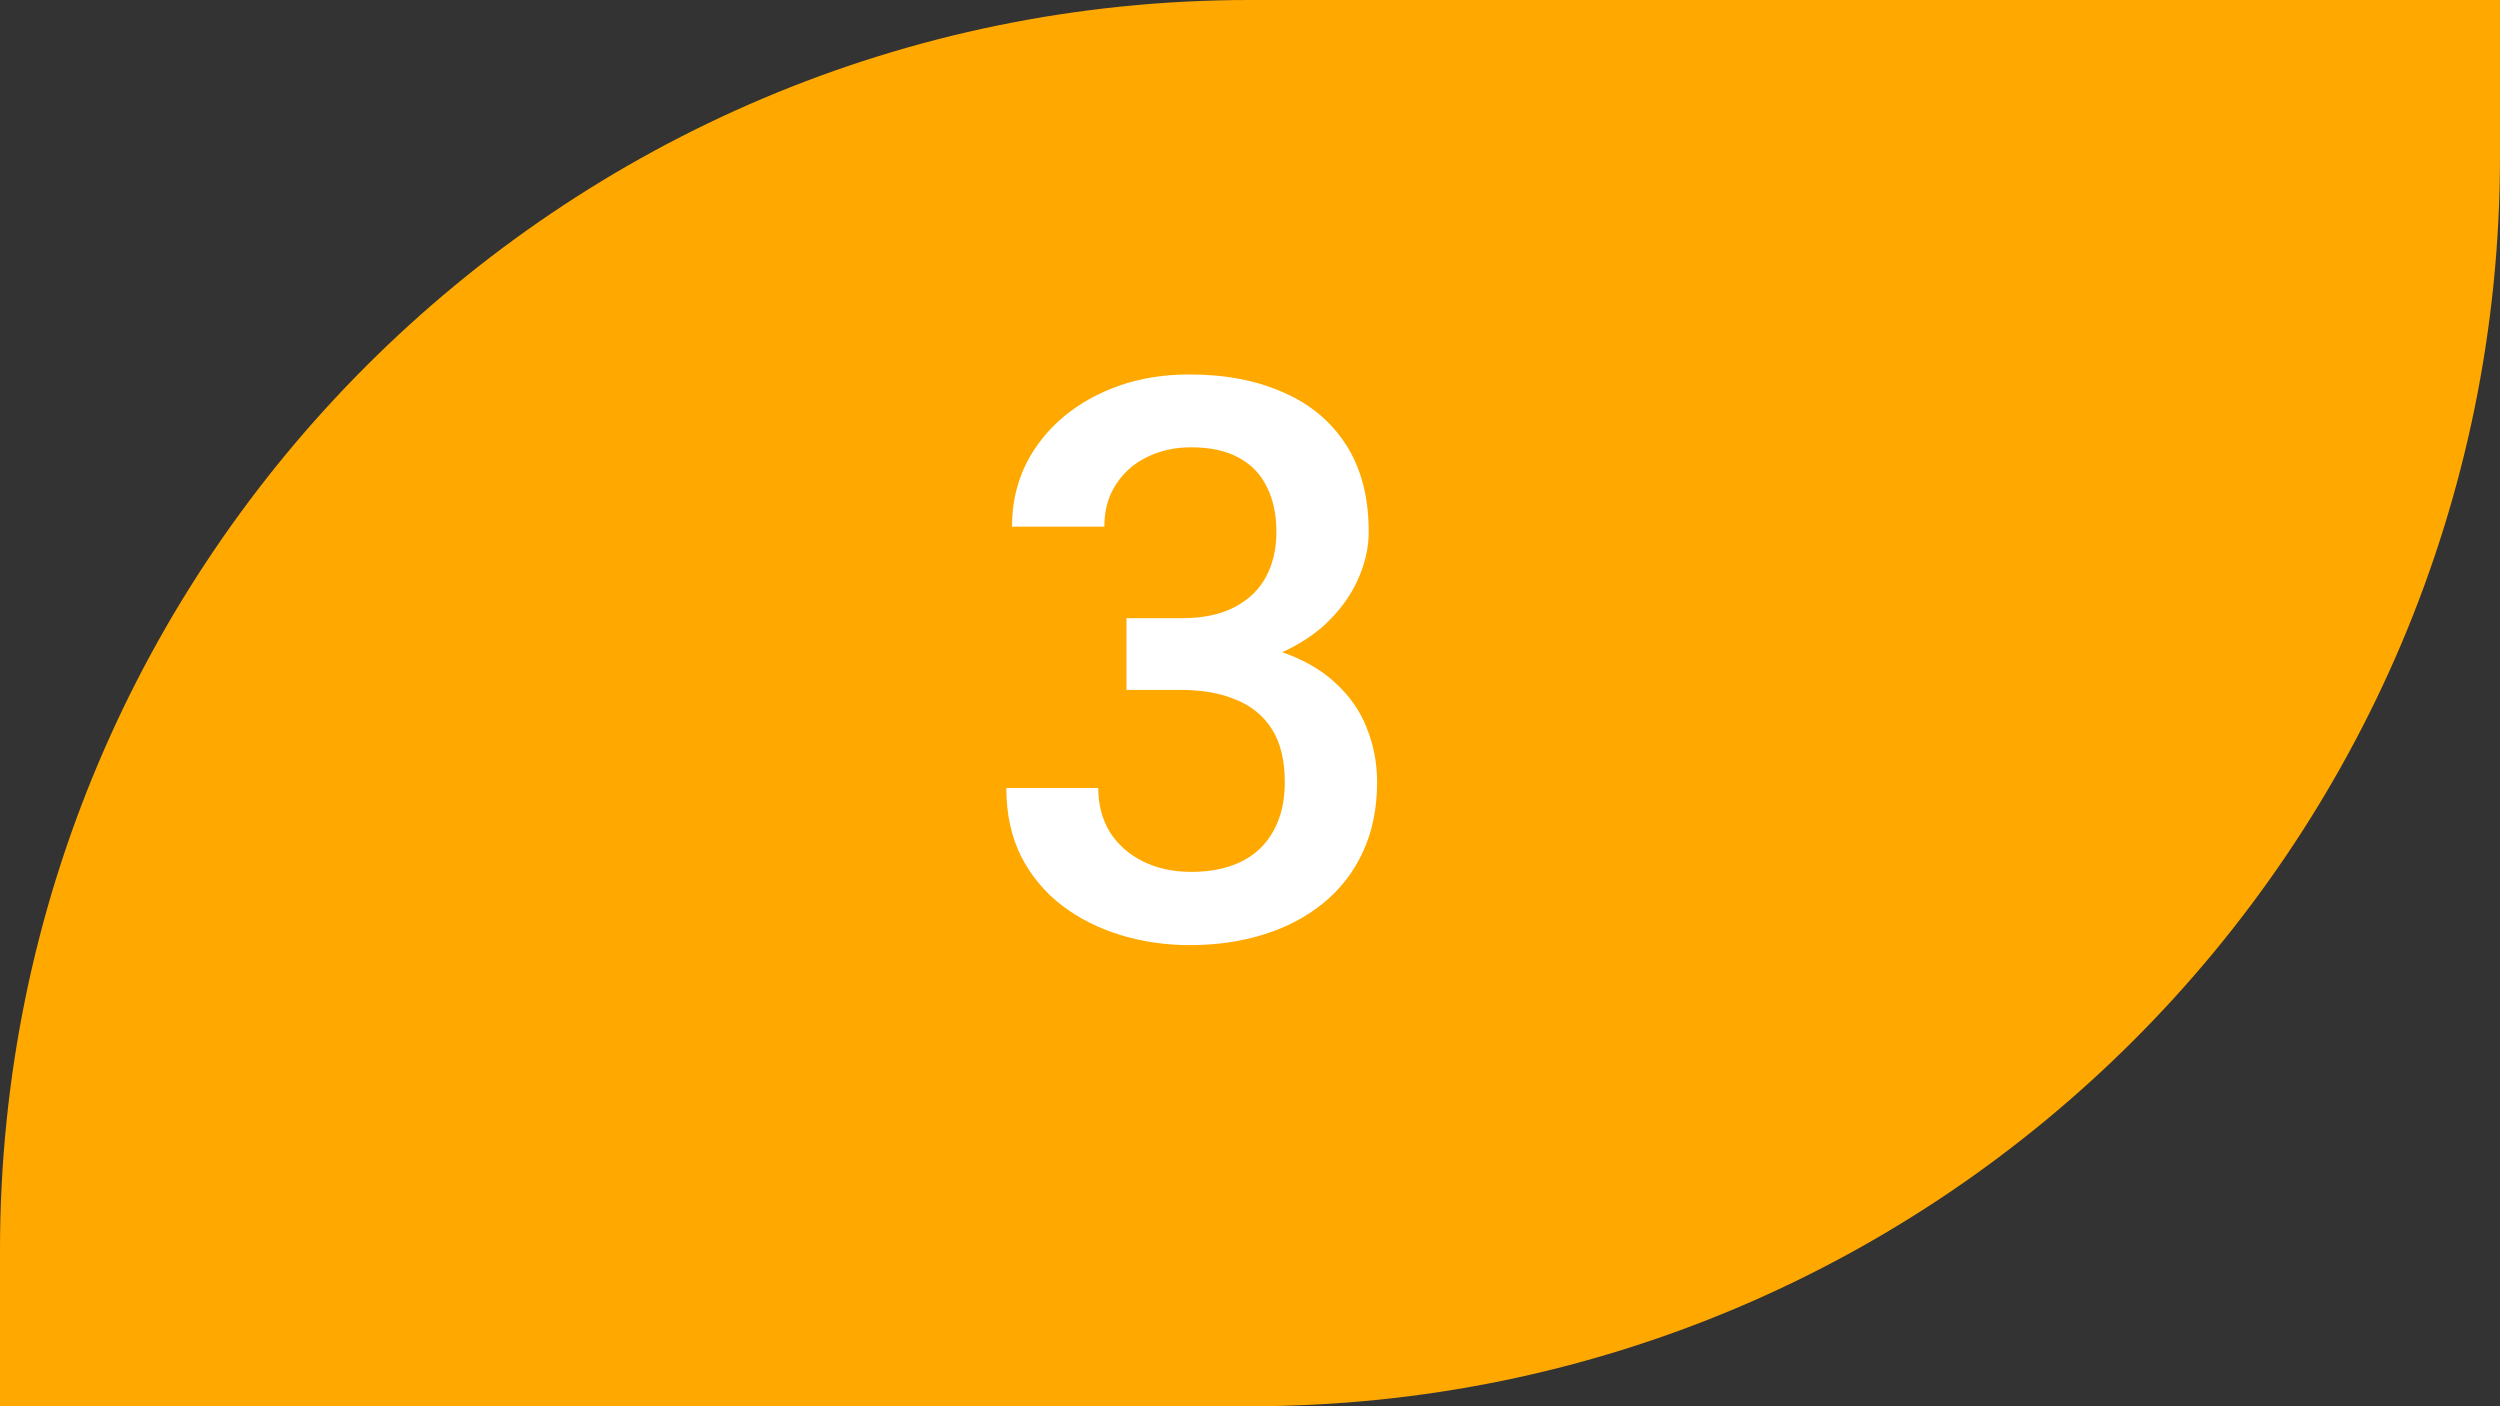
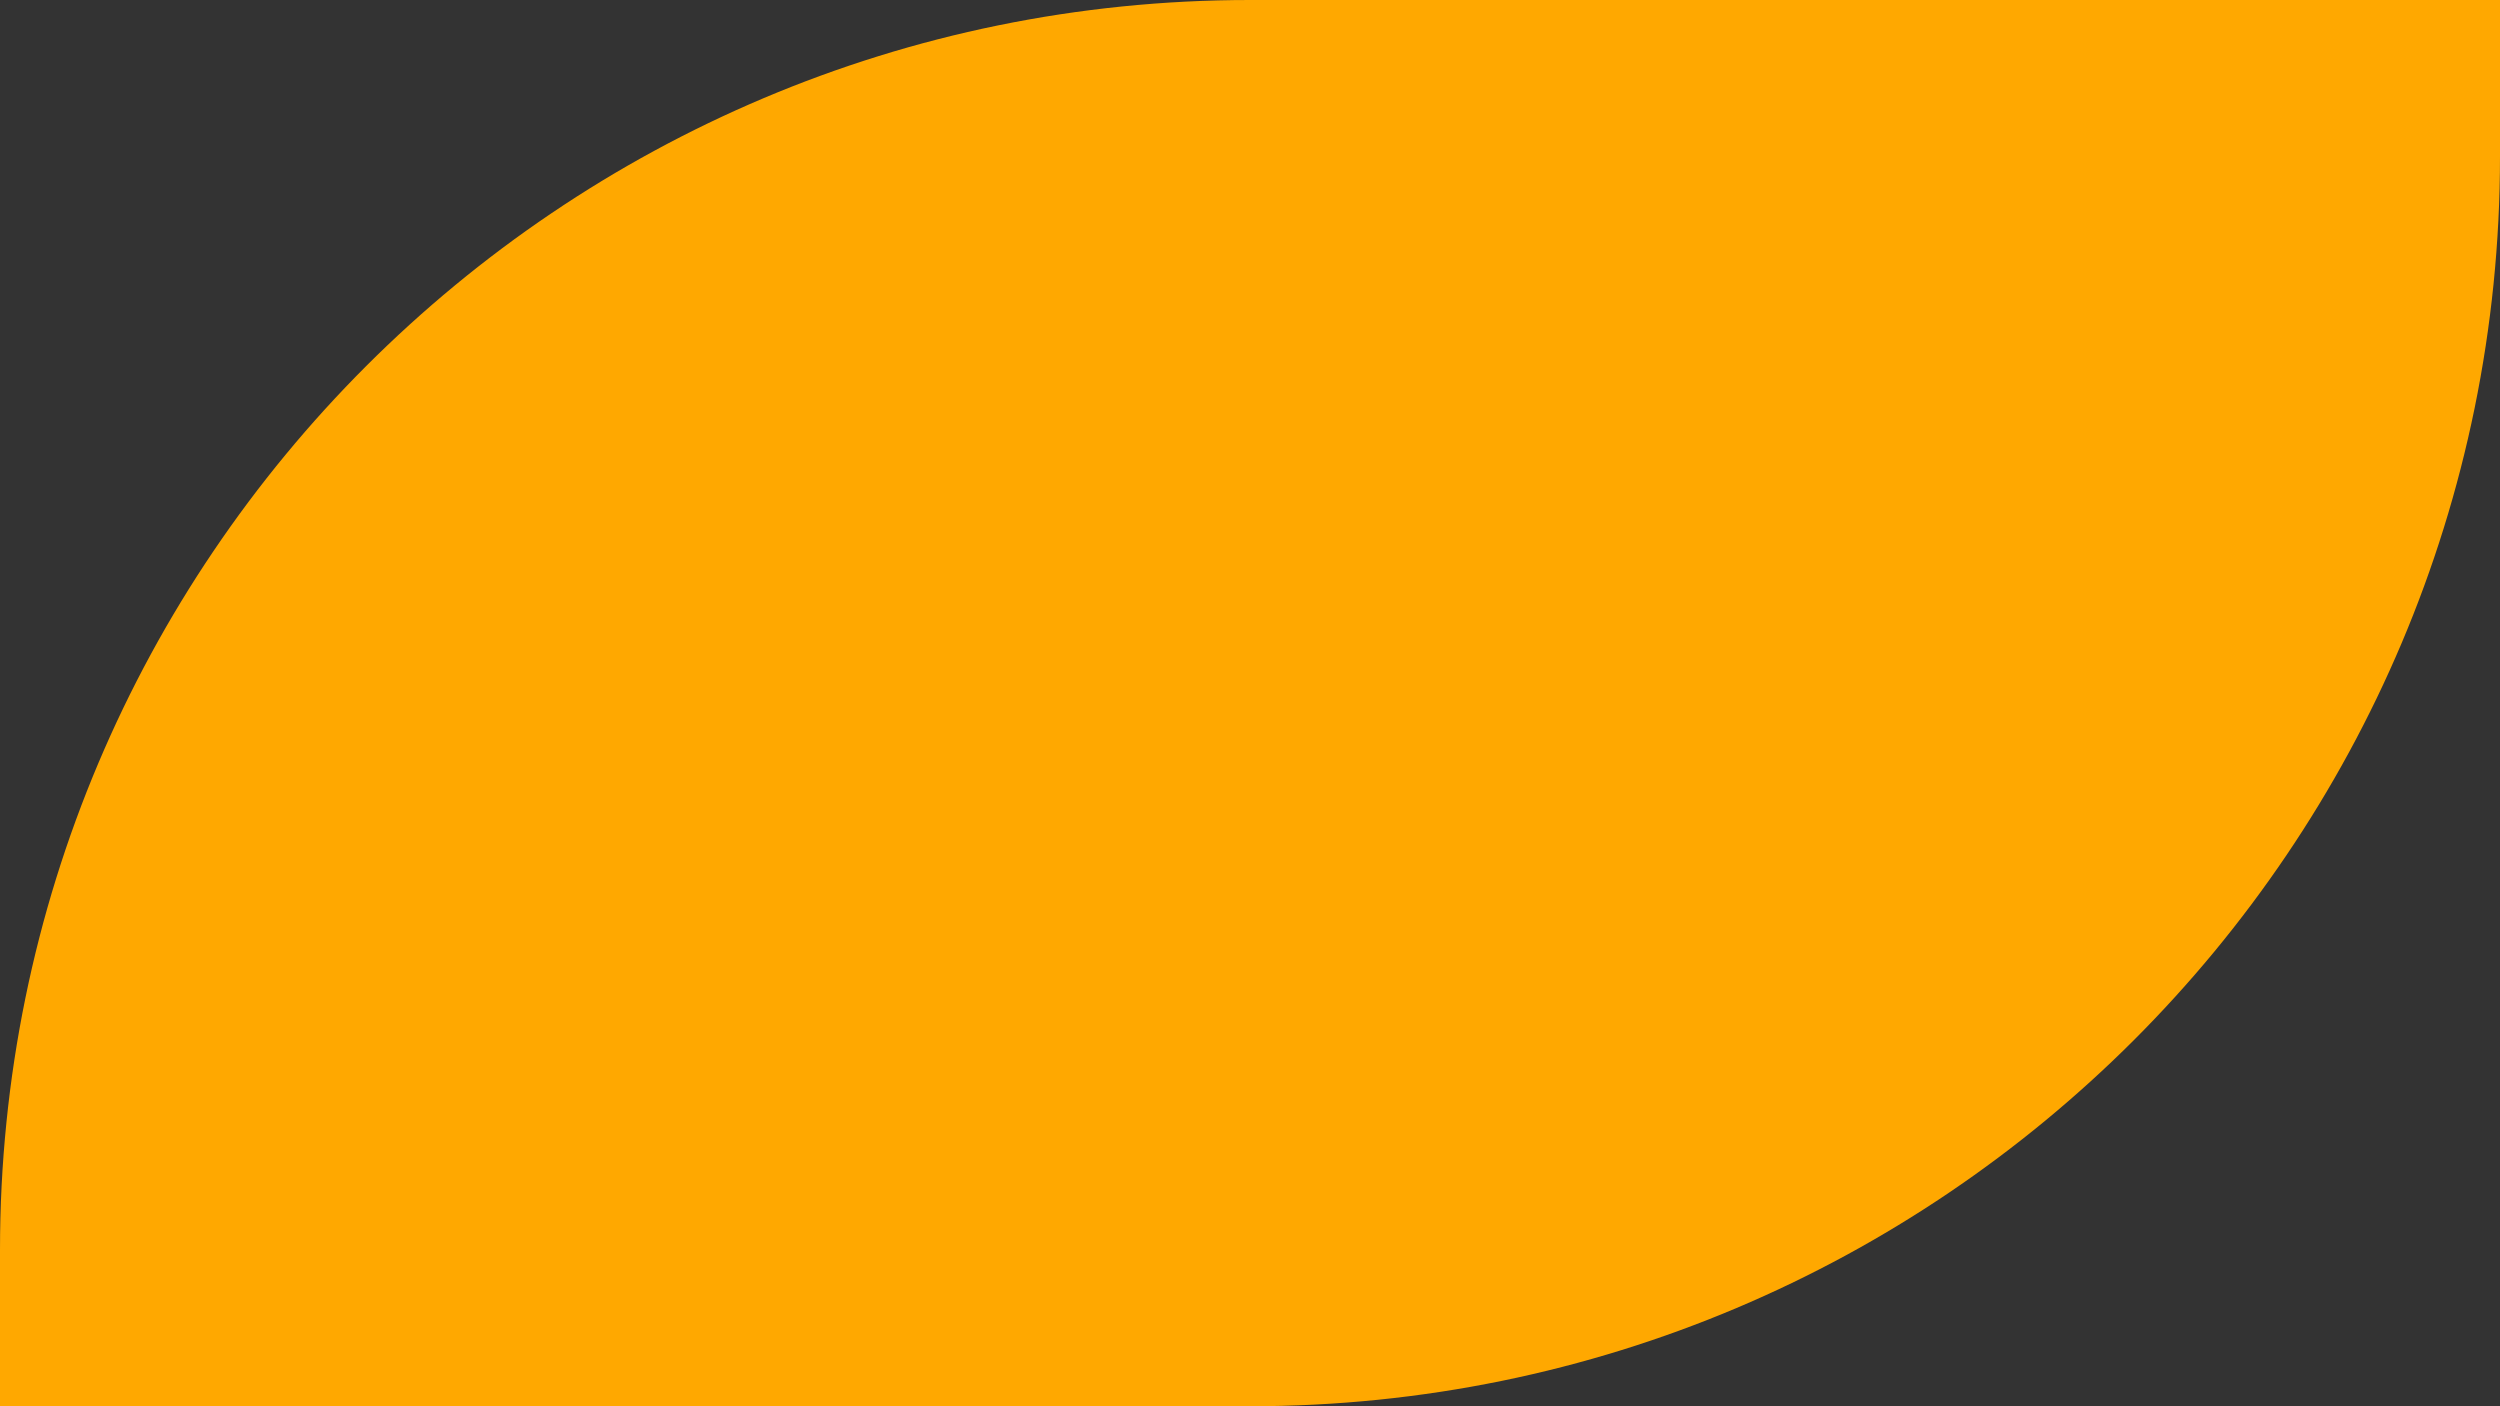
<svg xmlns="http://www.w3.org/2000/svg" width="64" height="36" viewBox="0 0 64 36" fill="none">
  <rect x="0" y="0" width="64" height="36" fill="#333333" stroke="none" />
  <path d="M0 32C0 14.327 14.327 0 32 0H64V4C64 21.673 49.673 36 32 36H0V32Z" fill="#FFA800" />
-   <path d="M28.838 15.826H30.244C30.791 15.826 31.244 15.732 31.602 15.543C31.966 15.354 32.236 15.094 32.412 14.762C32.588 14.43 32.676 14.049 32.676 13.619C32.676 13.17 32.594 12.786 32.432 12.467C32.275 12.141 32.035 11.891 31.709 11.715C31.39 11.539 30.983 11.451 30.488 11.451C30.072 11.451 29.694 11.536 29.355 11.705C29.023 11.868 28.76 12.102 28.564 12.408C28.369 12.708 28.271 13.066 28.271 13.482H25.908C25.908 12.727 26.107 12.057 26.504 11.471C26.901 10.885 27.441 10.426 28.125 10.094C28.815 9.755 29.59 9.586 30.449 9.586C31.367 9.586 32.168 9.739 32.852 10.045C33.542 10.344 34.079 10.794 34.463 11.393C34.847 11.992 35.039 12.734 35.039 13.619C35.039 14.023 34.945 14.433 34.756 14.85C34.567 15.266 34.287 15.647 33.916 15.992C33.545 16.331 33.083 16.607 32.529 16.822C31.976 17.031 31.335 17.135 30.605 17.135H28.838V15.826ZM28.838 17.662V16.373H30.605C31.439 16.373 32.148 16.471 32.734 16.666C33.327 16.861 33.809 17.131 34.18 17.477C34.551 17.815 34.821 18.203 34.99 18.639C35.166 19.075 35.254 19.537 35.254 20.025C35.254 20.689 35.133 21.282 34.893 21.803C34.658 22.317 34.323 22.753 33.887 23.111C33.45 23.469 32.94 23.74 32.353 23.922C31.774 24.104 31.143 24.195 30.459 24.195C29.847 24.195 29.261 24.111 28.701 23.941C28.141 23.772 27.64 23.521 27.197 23.189C26.755 22.851 26.403 22.431 26.143 21.93C25.889 21.422 25.762 20.836 25.762 20.172H28.115C28.115 20.595 28.213 20.969 28.408 21.295C28.61 21.614 28.89 21.865 29.248 22.047C29.613 22.229 30.029 22.32 30.498 22.32C30.993 22.32 31.419 22.232 31.777 22.057C32.135 21.881 32.409 21.62 32.598 21.275C32.793 20.93 32.891 20.514 32.891 20.025C32.891 19.472 32.783 19.023 32.568 18.678C32.353 18.333 32.047 18.079 31.65 17.916C31.253 17.747 30.785 17.662 30.244 17.662H28.838Z" fill="white" />
</svg>